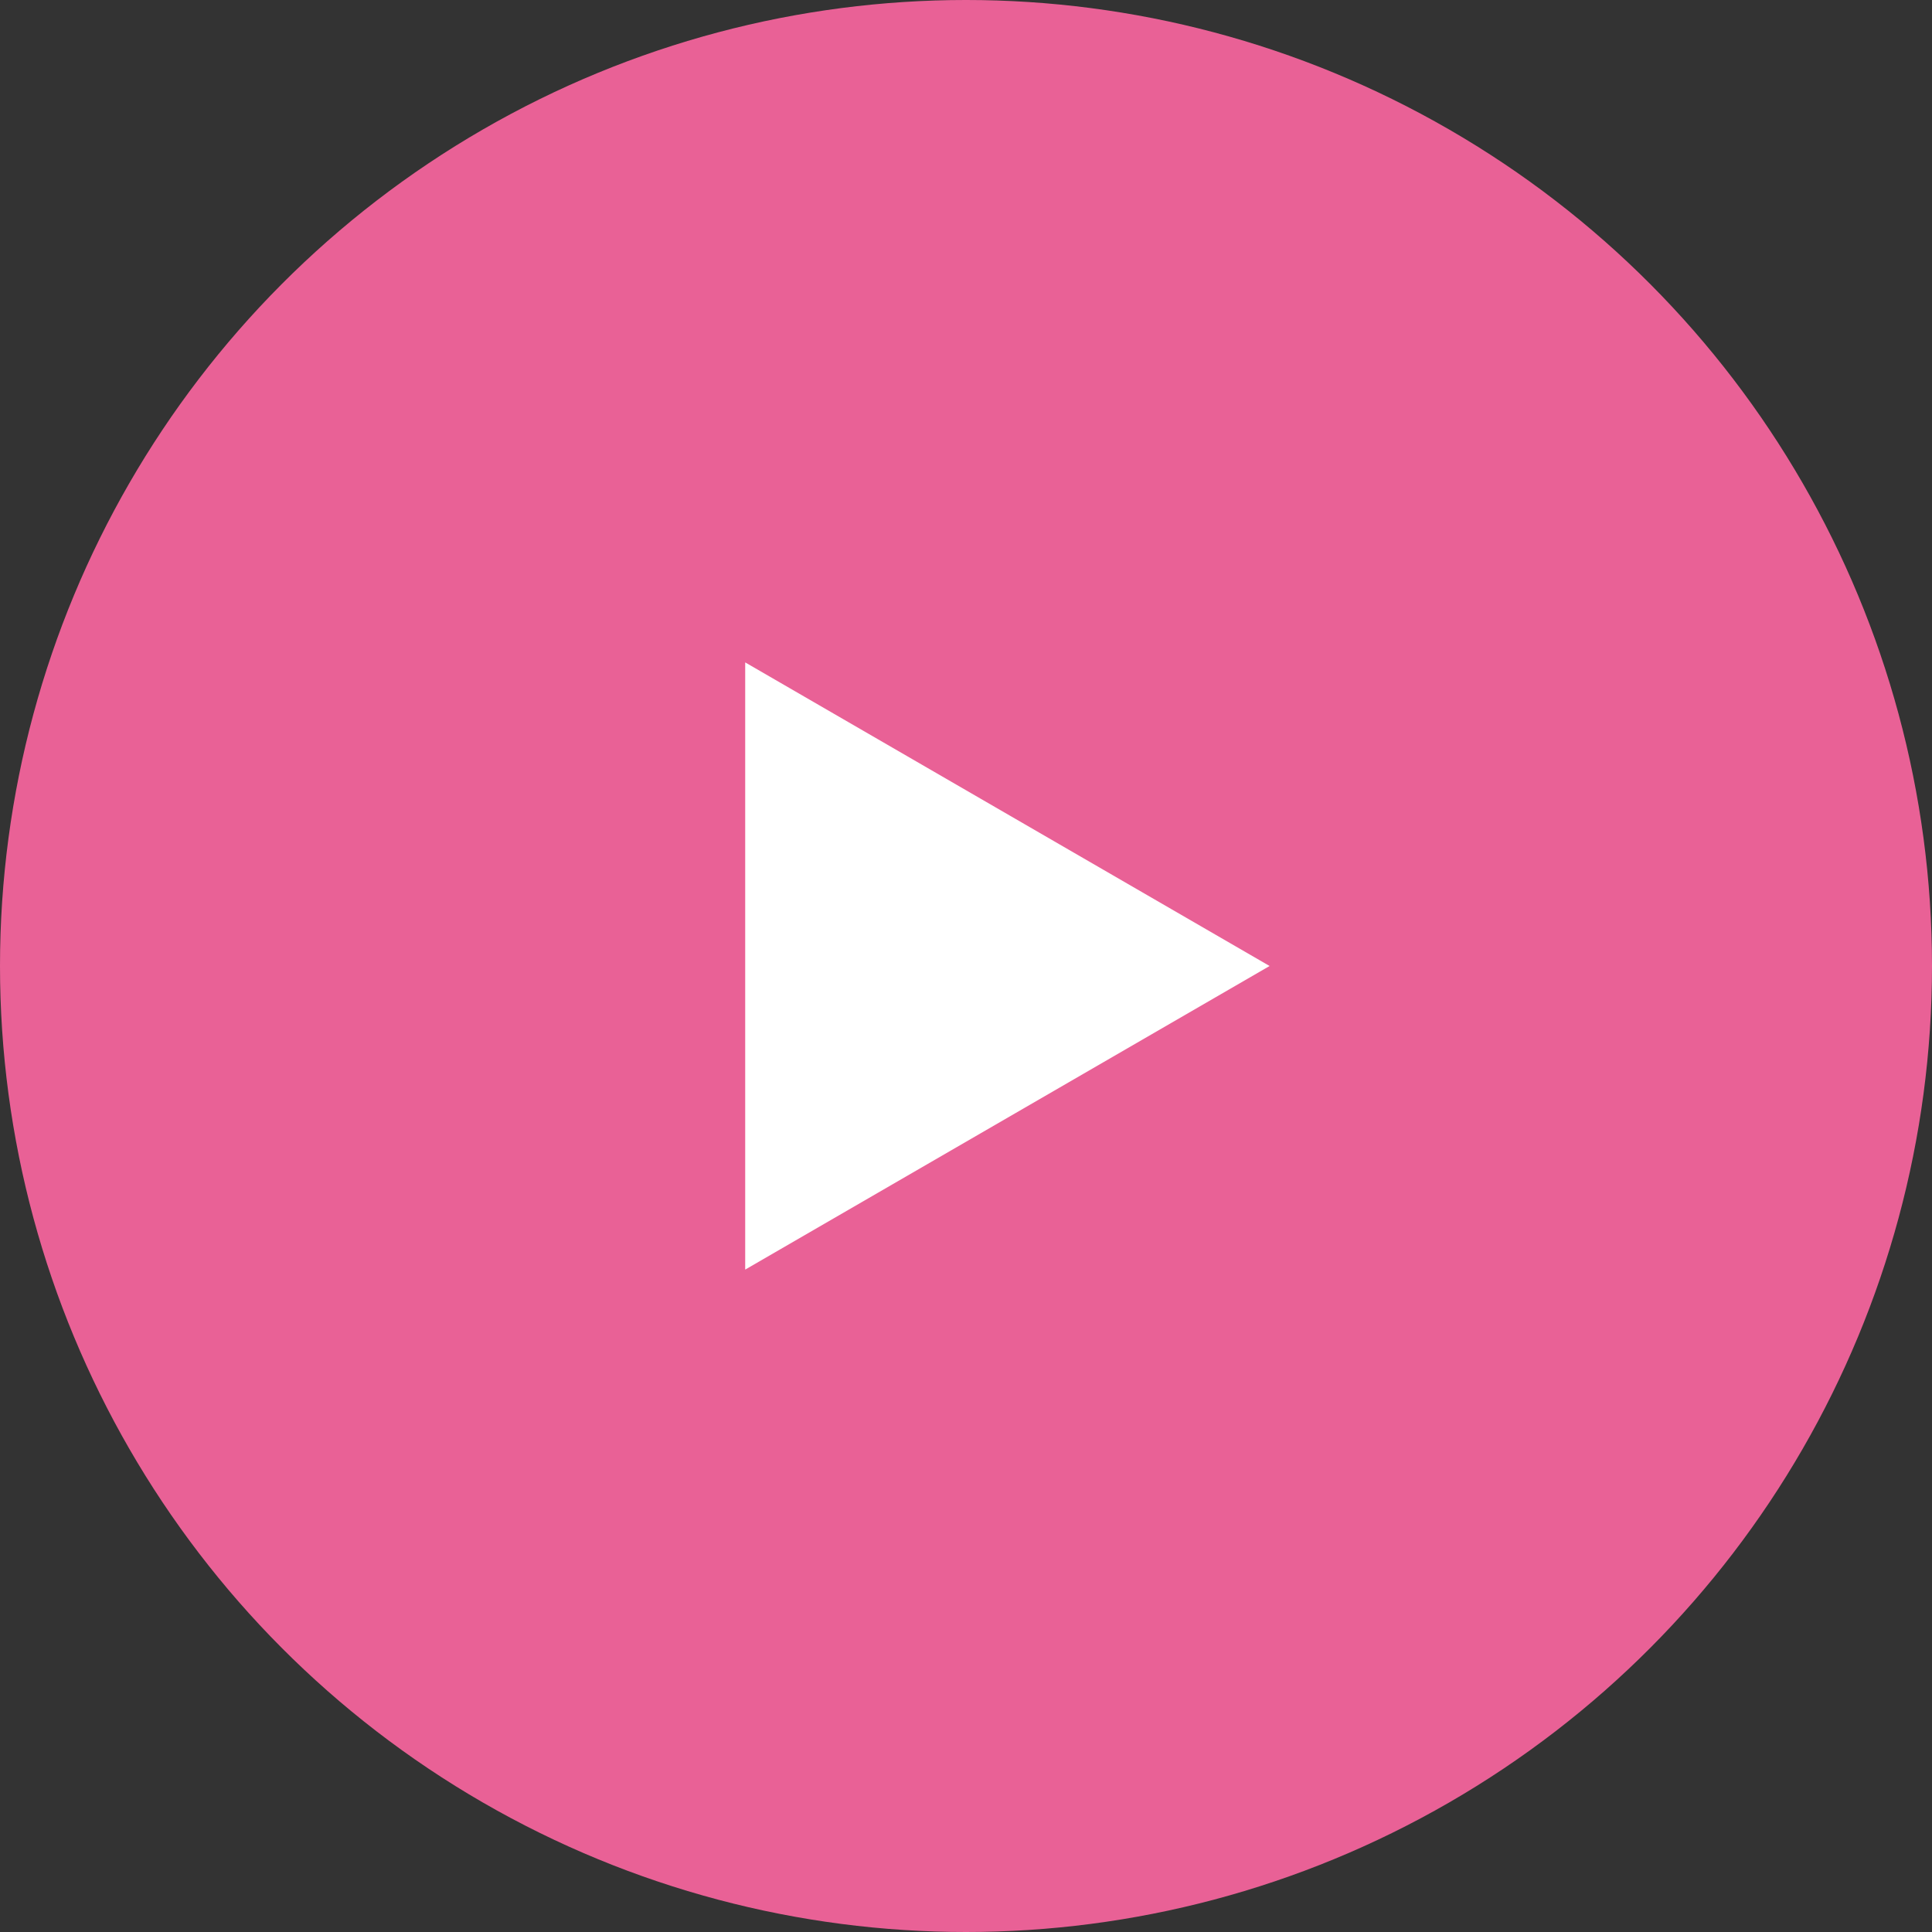
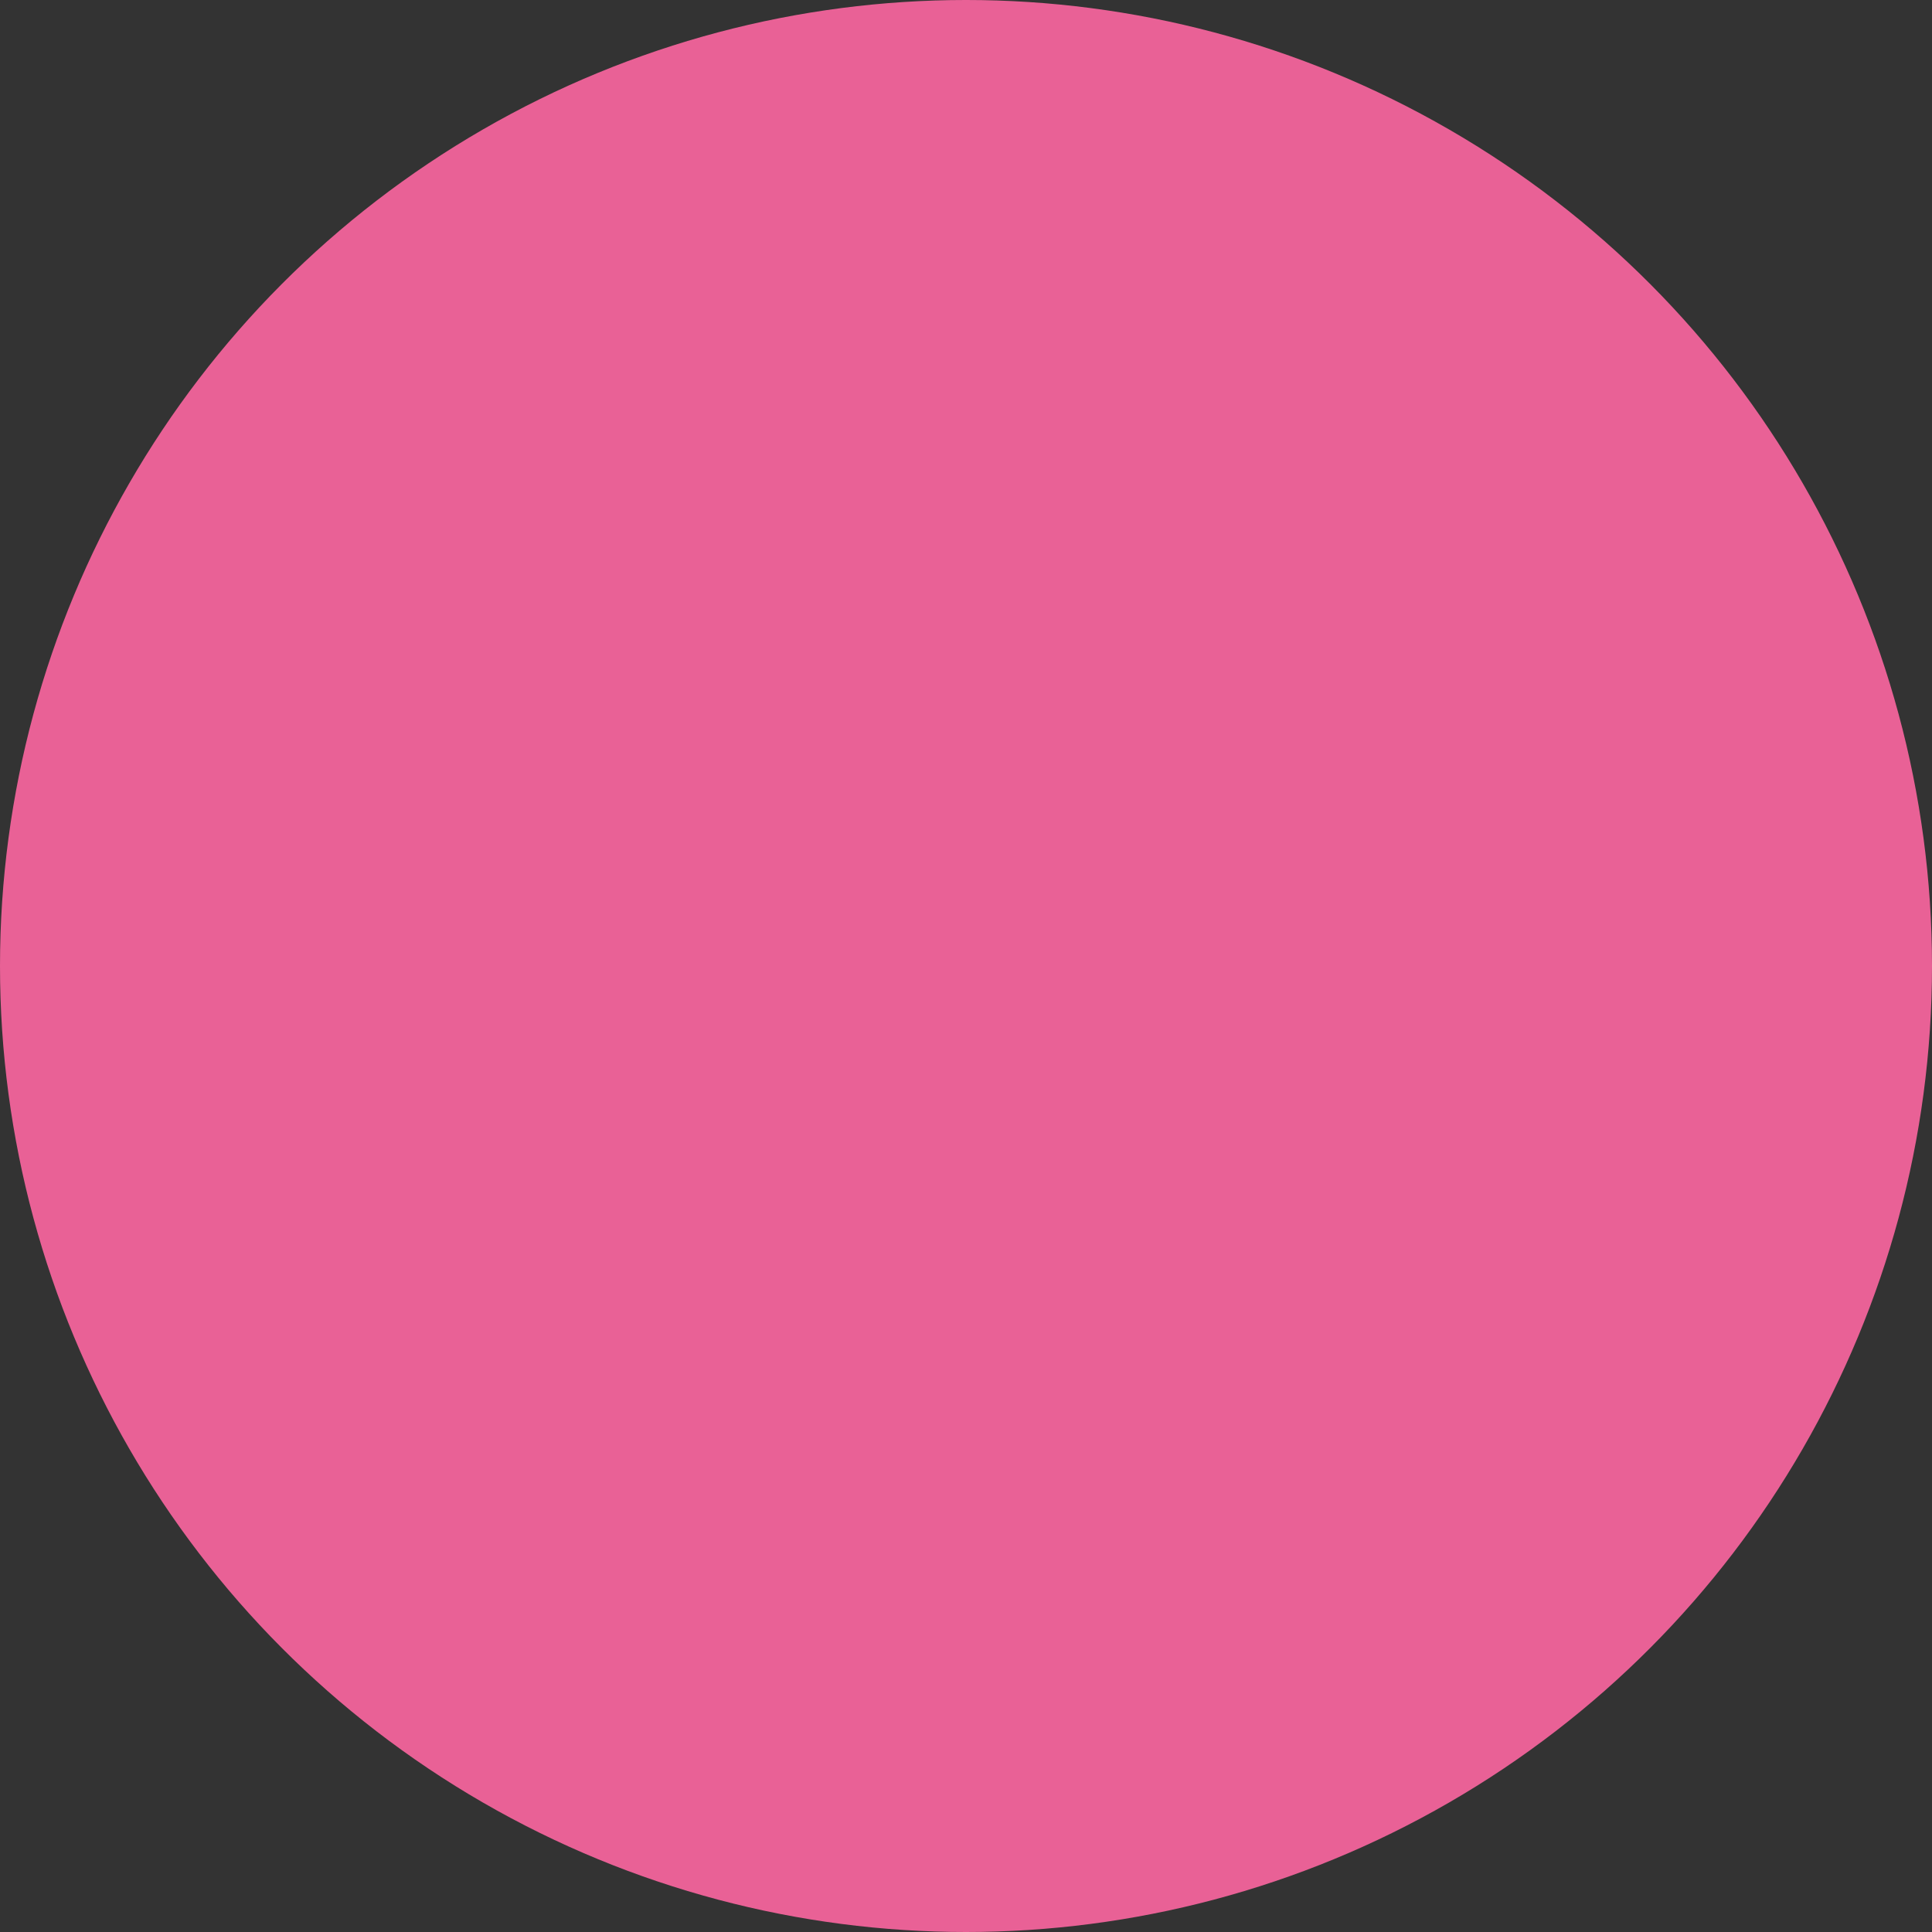
<svg xmlns="http://www.w3.org/2000/svg" width="70" height="70" viewBox="0 0 70 70">
  <rect x="0" y="0" width="70" height="70" fill="#333333" stroke="none" />
  <g transform="translate(-959 -2108)">
    <circle cx="35" cy="35" r="35" transform="translate(959 2108)" fill="#e96196" />
-     <path d="M11,0,22,19H0Z" transform="translate(1005 2132) rotate(90)" fill="#fff" />
  </g>
</svg>